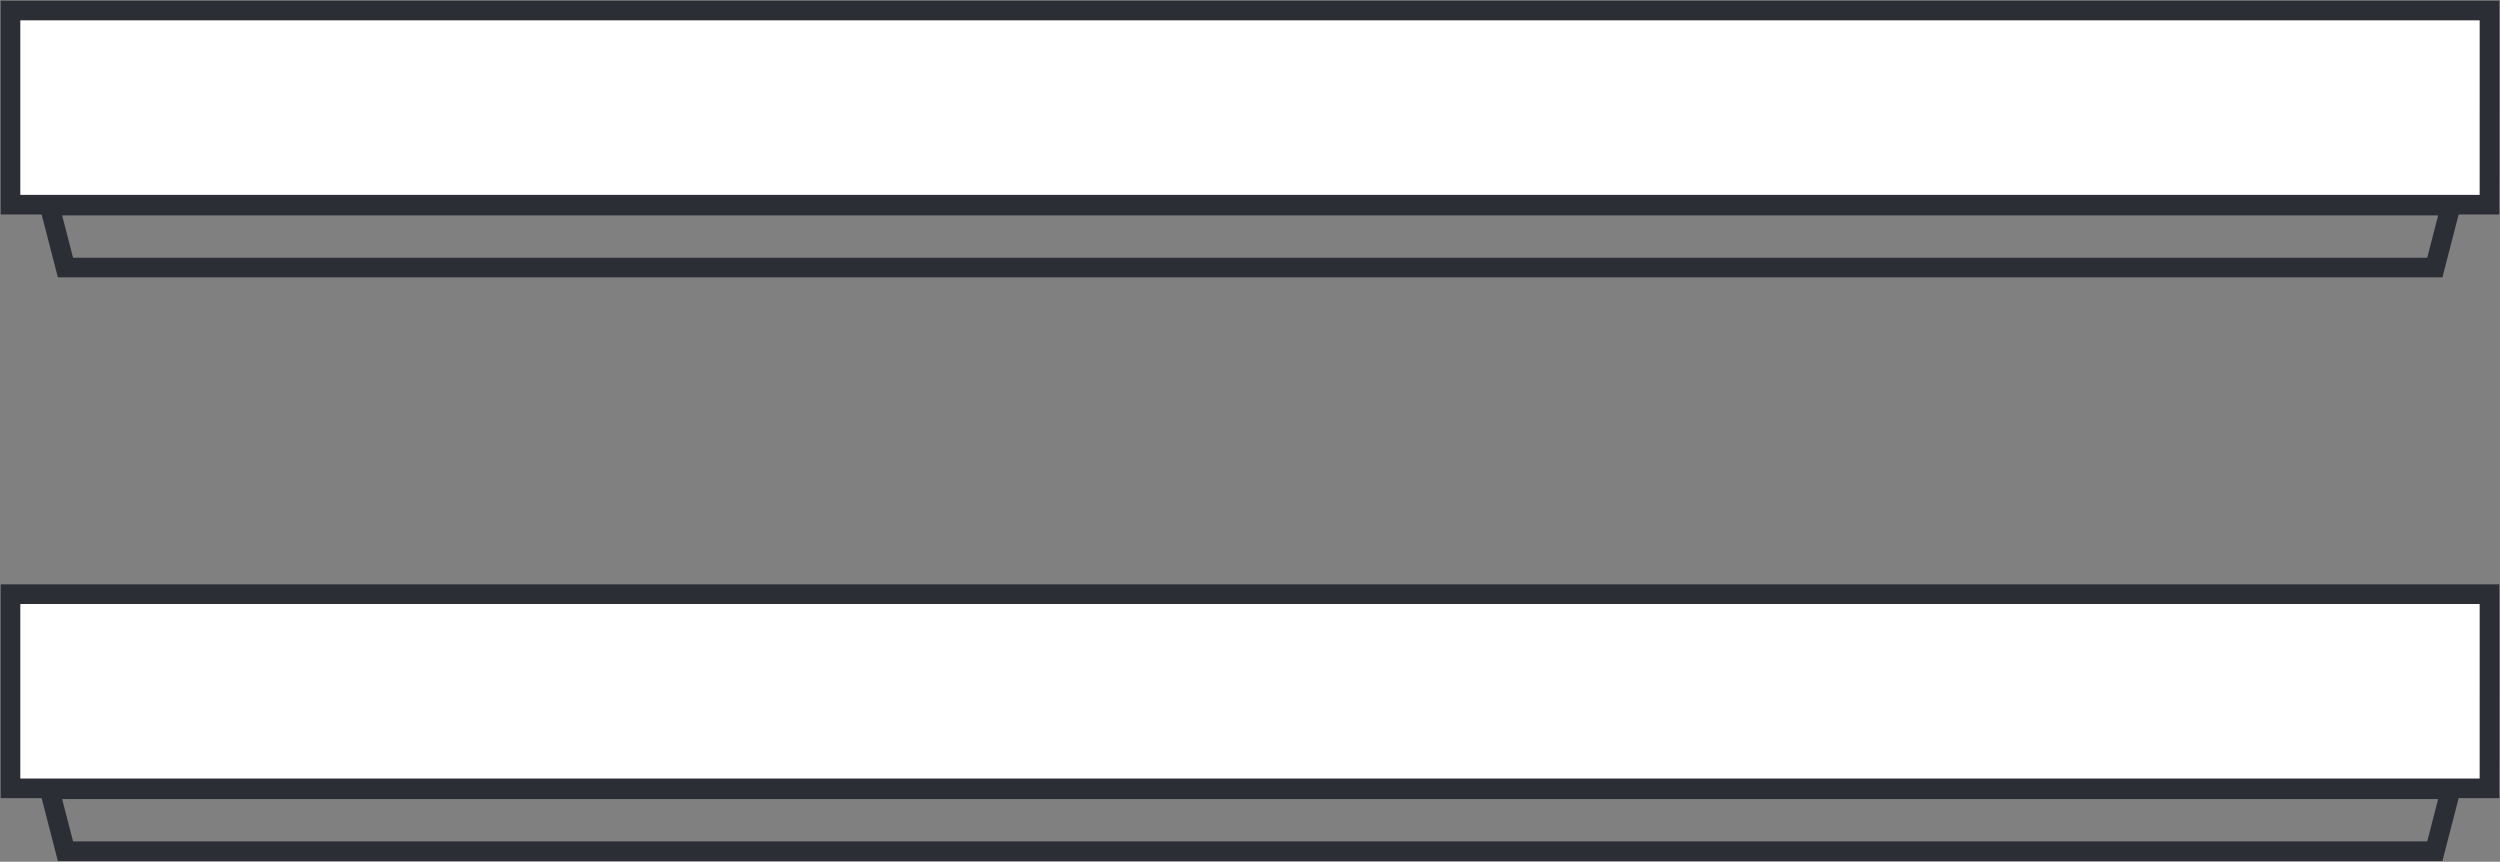
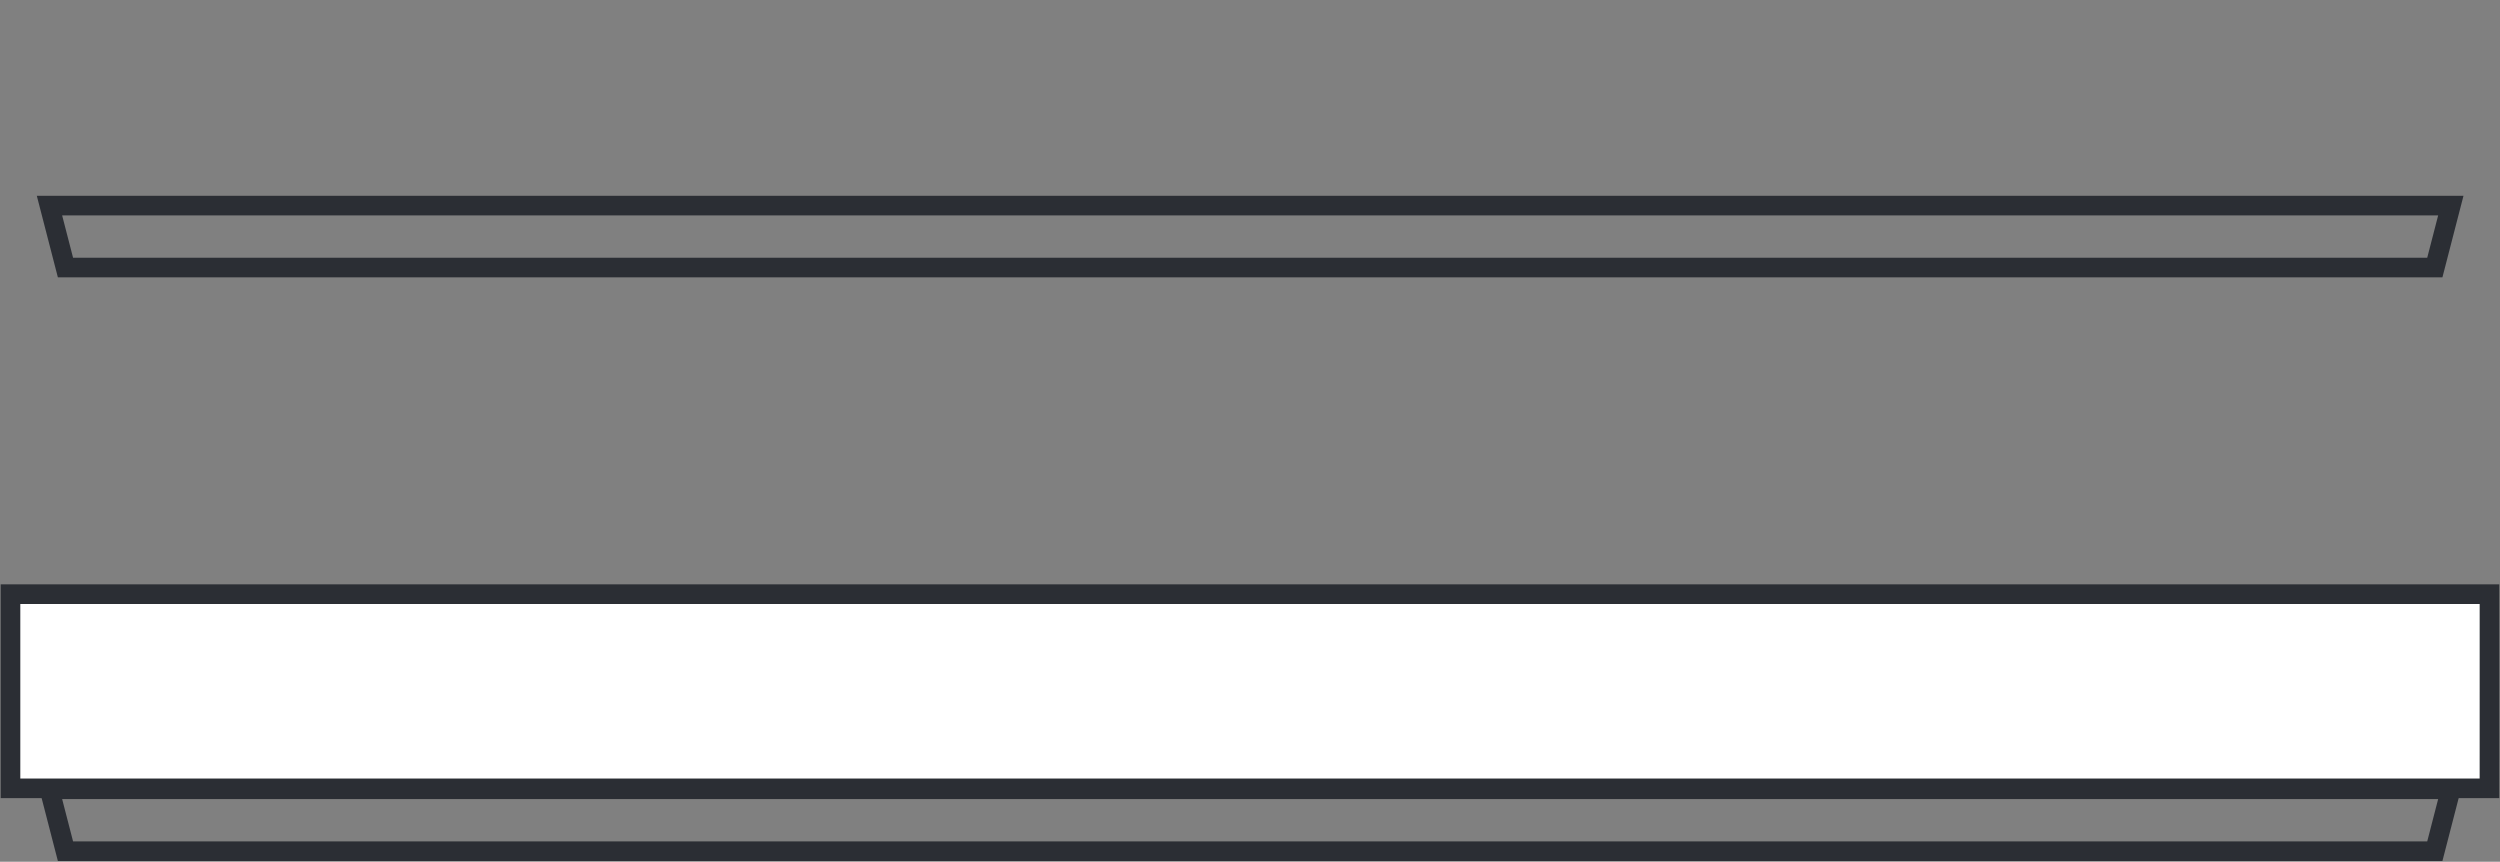
<svg xmlns="http://www.w3.org/2000/svg" width="127.654" height="44" viewBox="0 0 127.654 44">
  <rect x="0" y="0" width="127.654" height="44" fill="#808080" stroke="none" />
  <defs>
    <clipPath id="a">
      <path d="M0,2.937H127.654v-44H0Z" transform="translate(0 41.063)" fill="none" />
    </clipPath>
  </defs>
  <g transform="translate(0 41.063)">
    <g transform="translate(2.526 -30.565)">
      <path d="M8.185,0H-114.432l.817,3.163H7.368Z" transform="translate(114.432)" fill="none" stroke="#2b2e34" stroke-width="1.002" />
    </g>
-     <path d="M.5-30.648H127.08v-9.914H.5Z" transform="translate(0.036 0.036)" fill="#fff" />
    <g transform="translate(0 -41.063)" clip-path="url(#a)">
-       <path d="M127.081-40.562H.5v9.914h126.58Z" transform="translate(0.036 41.099)" fill="none" stroke="#2b2e34" stroke-width="1.002" />
      <g transform="translate(2.526 40.3)">
        <path d="M8.185,0H-114.432l.817,3.163H7.368Z" transform="translate(114.432)" fill="none" stroke="#2b2e34" stroke-width="1.002" />
      </g>
    </g>
    <path d="M.5-2.835H127.08v-9.914H.5Z" transform="translate(0.036 2.025)" fill="#fff" />
    <g transform="translate(0 -41.063)" clip-path="url(#a)">
      <path d="M127.081-12.749H.5v9.914h126.58Z" transform="translate(0.036 43.088)" fill="none" stroke="#2b2e34" stroke-width="1.002" />
    </g>
  </g>
</svg>